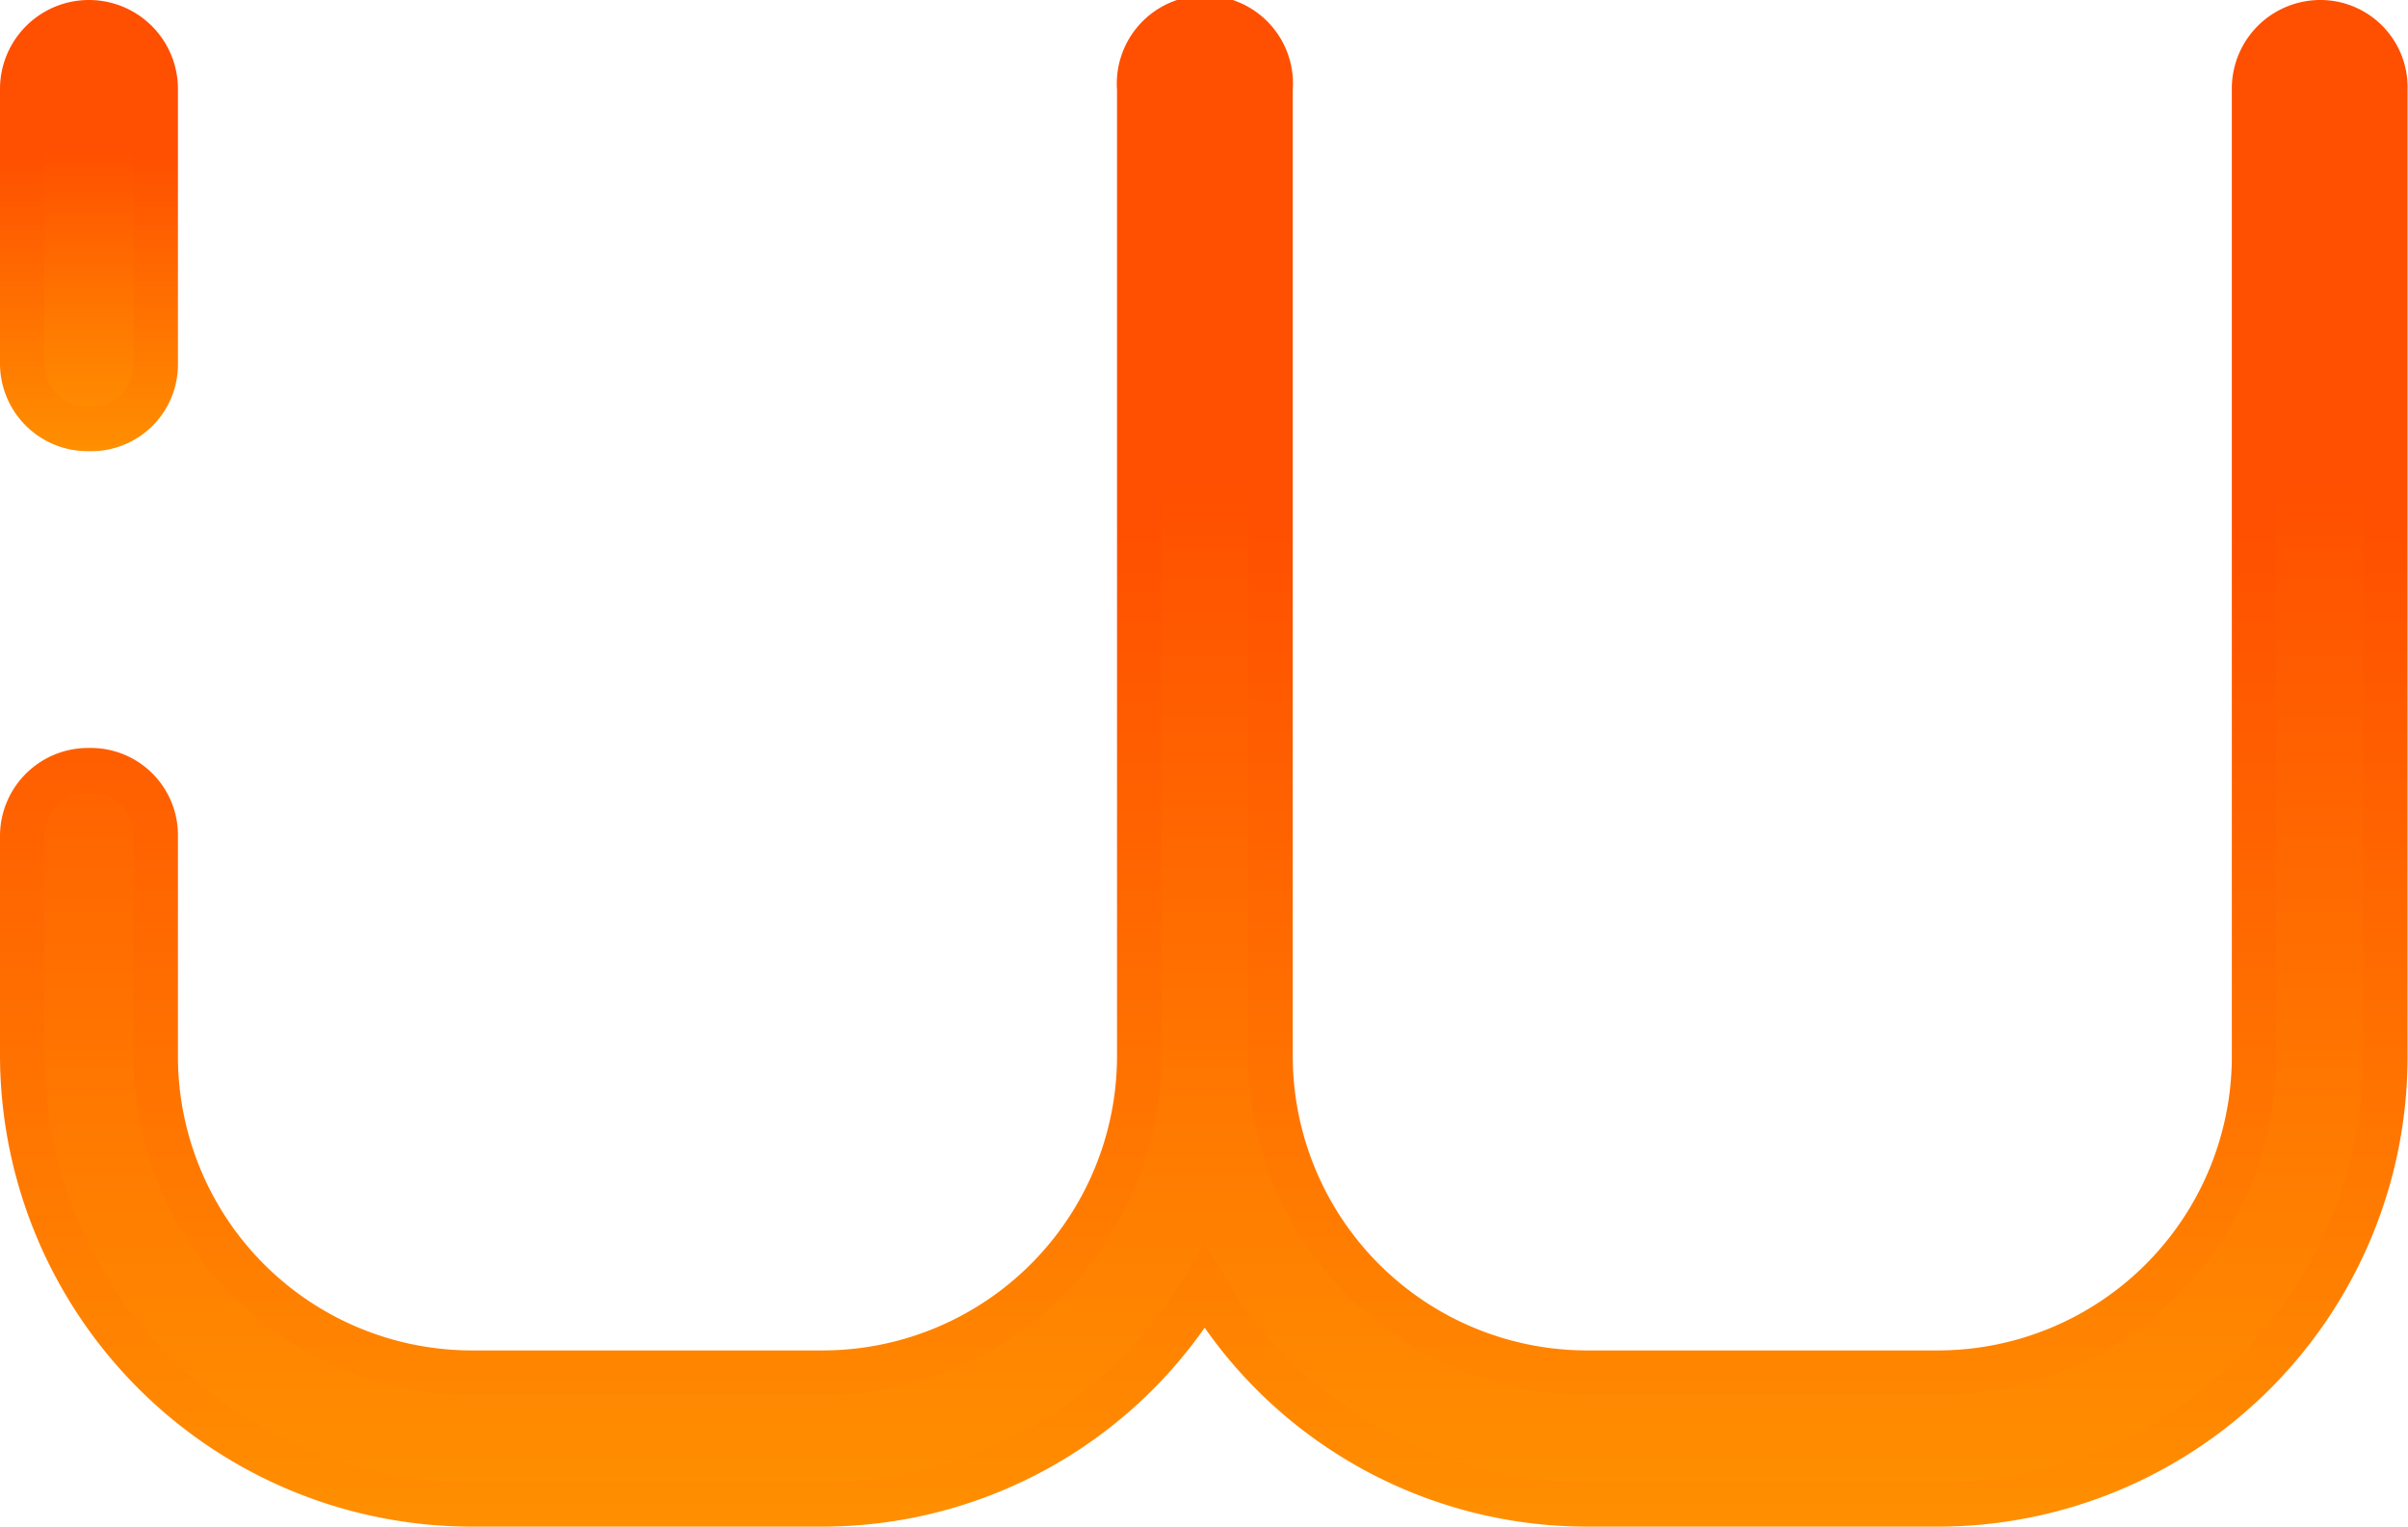
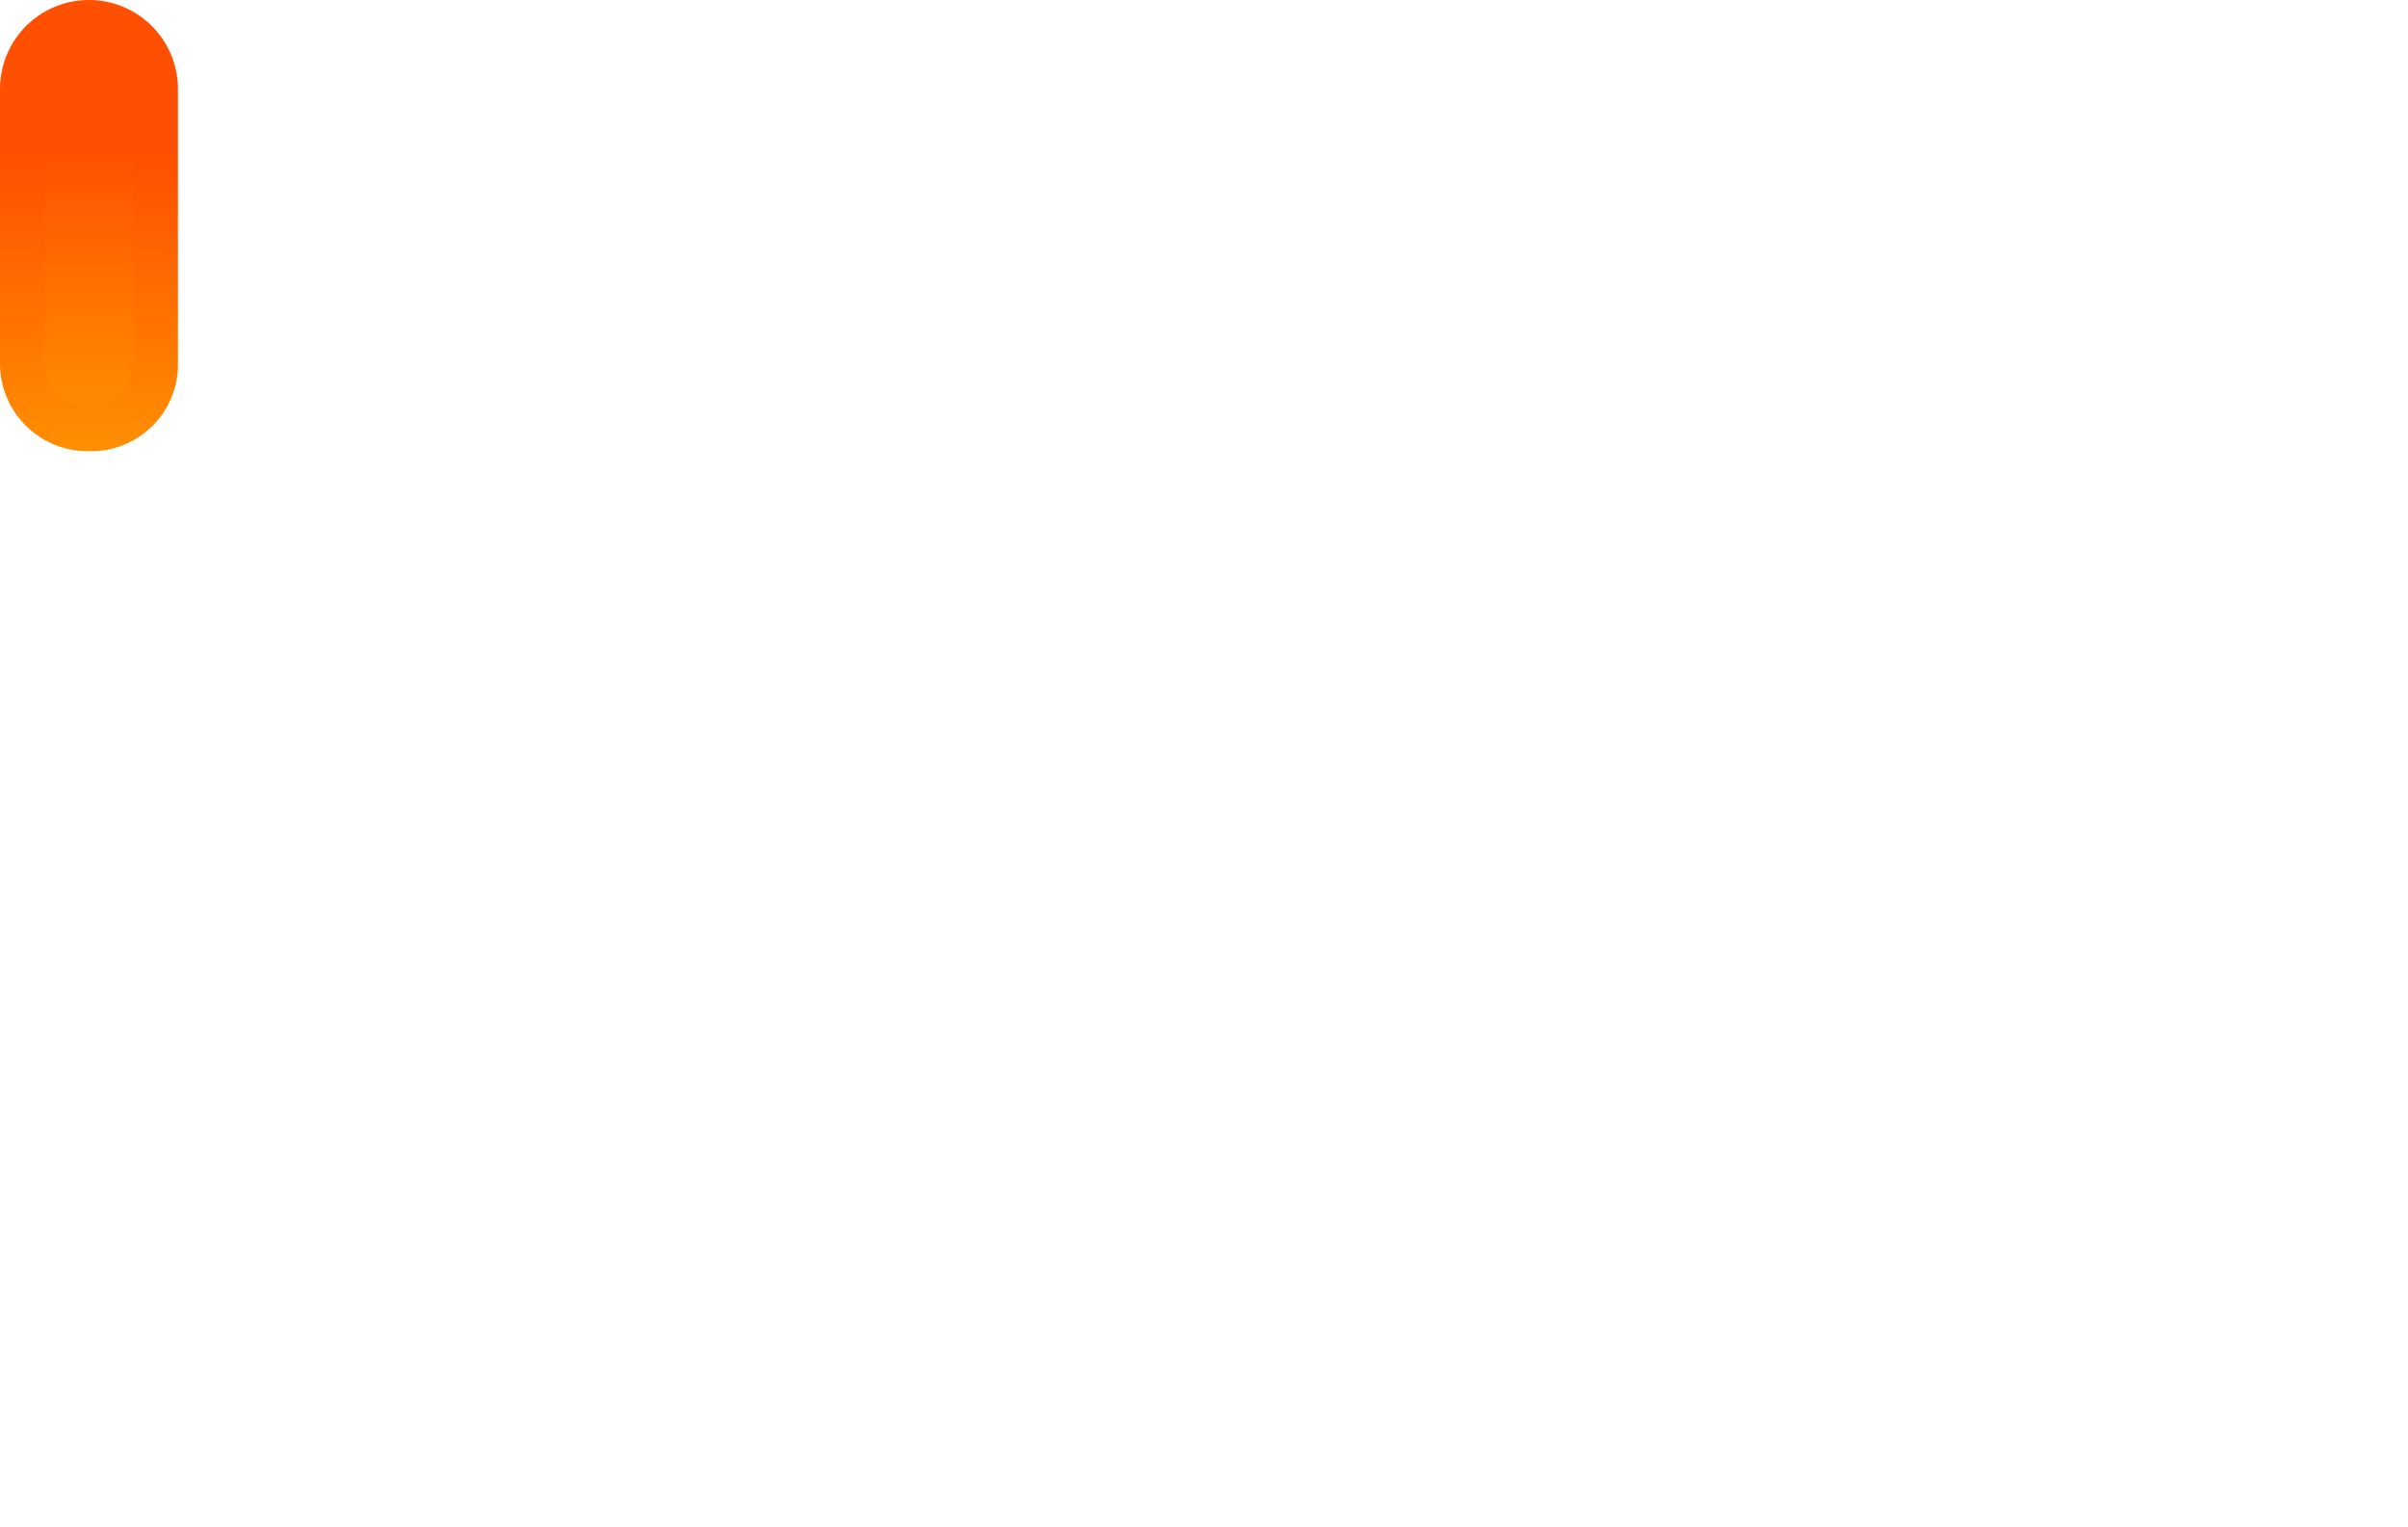
<svg xmlns="http://www.w3.org/2000/svg" xmlns:xlink="http://www.w3.org/1999/xlink" viewBox="0 0 54.13 34.31">
  <defs>
    <style>.cls-1,.cls-2{stroke-miterlimit:10;}.cls-1{fill:url(#Degradado_sin_nombre_2);stroke:url(#Degradado_sin_nombre_3);}.cls-2{fill:url(#Degradado_sin_nombre_2-2);stroke:url(#Degradado_sin_nombre_3-2);}</style>
    <linearGradient id="Degradado_sin_nombre_2" x1="27.06" y1="0.5" x2="27.06" y2="33.81" gradientUnits="userSpaceOnUse">
      <stop offset="0.31" stop-color="#ff4f00" />
      <stop offset="0.76" stop-color="#ff7b00" />
      <stop offset="1" stop-color="#ff8f00" />
    </linearGradient>
    <linearGradient id="Degradado_sin_nombre_3" x1="27.06" x2="27.06" y2="34.31" gradientUnits="userSpaceOnUse">
      <stop offset="0.34" stop-color="#ff4f00" />
      <stop offset="0.95" stop-color="#ff8a00" />
      <stop offset="1" stop-color="#ff8f00" />
    </linearGradient>
    <linearGradient id="Degradado_sin_nombre_2-2" x1="2" x2="2" y2="9.64" xlink:href="#Degradado_sin_nombre_2" />
    <linearGradient id="Degradado_sin_nombre_3-2" x1="2" x2="2" y2="10.14" xlink:href="#Degradado_sin_nombre_3" />
  </defs>
  <g id="Capa_2" data-name="Capa 2">
    <g id="Capa_1-2" data-name="Capa 1">
-       <path class="cls-1" d="M53.62,2V23.72a10.06,10.06,0,0,1-10,10.09H35.69a10,10,0,0,1-8.61-4.89,10,10,0,0,1-8.6,4.89H10.59A10.11,10.11,0,0,1,.5,23.72V18.79A1.48,1.48,0,0,1,2,17.31,1.46,1.46,0,0,1,3.5,18.79v4.93a7.11,7.11,0,0,0,7.09,7.13h7.89a7.12,7.12,0,0,0,7.13-7.13V2a1.48,1.48,0,1,1,2.95,0V23.72a7.12,7.12,0,0,0,7.13,7.13h7.89a7.11,7.11,0,0,0,7.09-7.13V2A1.49,1.49,0,0,1,52.14.5,1.46,1.46,0,0,1,53.62,2Z" />
      <path class="cls-2" d="M.5,8.17V2a1.5,1.5,0,0,1,3,0V8.17A1.45,1.45,0,0,1,2,9.64,1.47,1.47,0,0,1,.5,8.17Z" />
    </g>
  </g>
</svg>